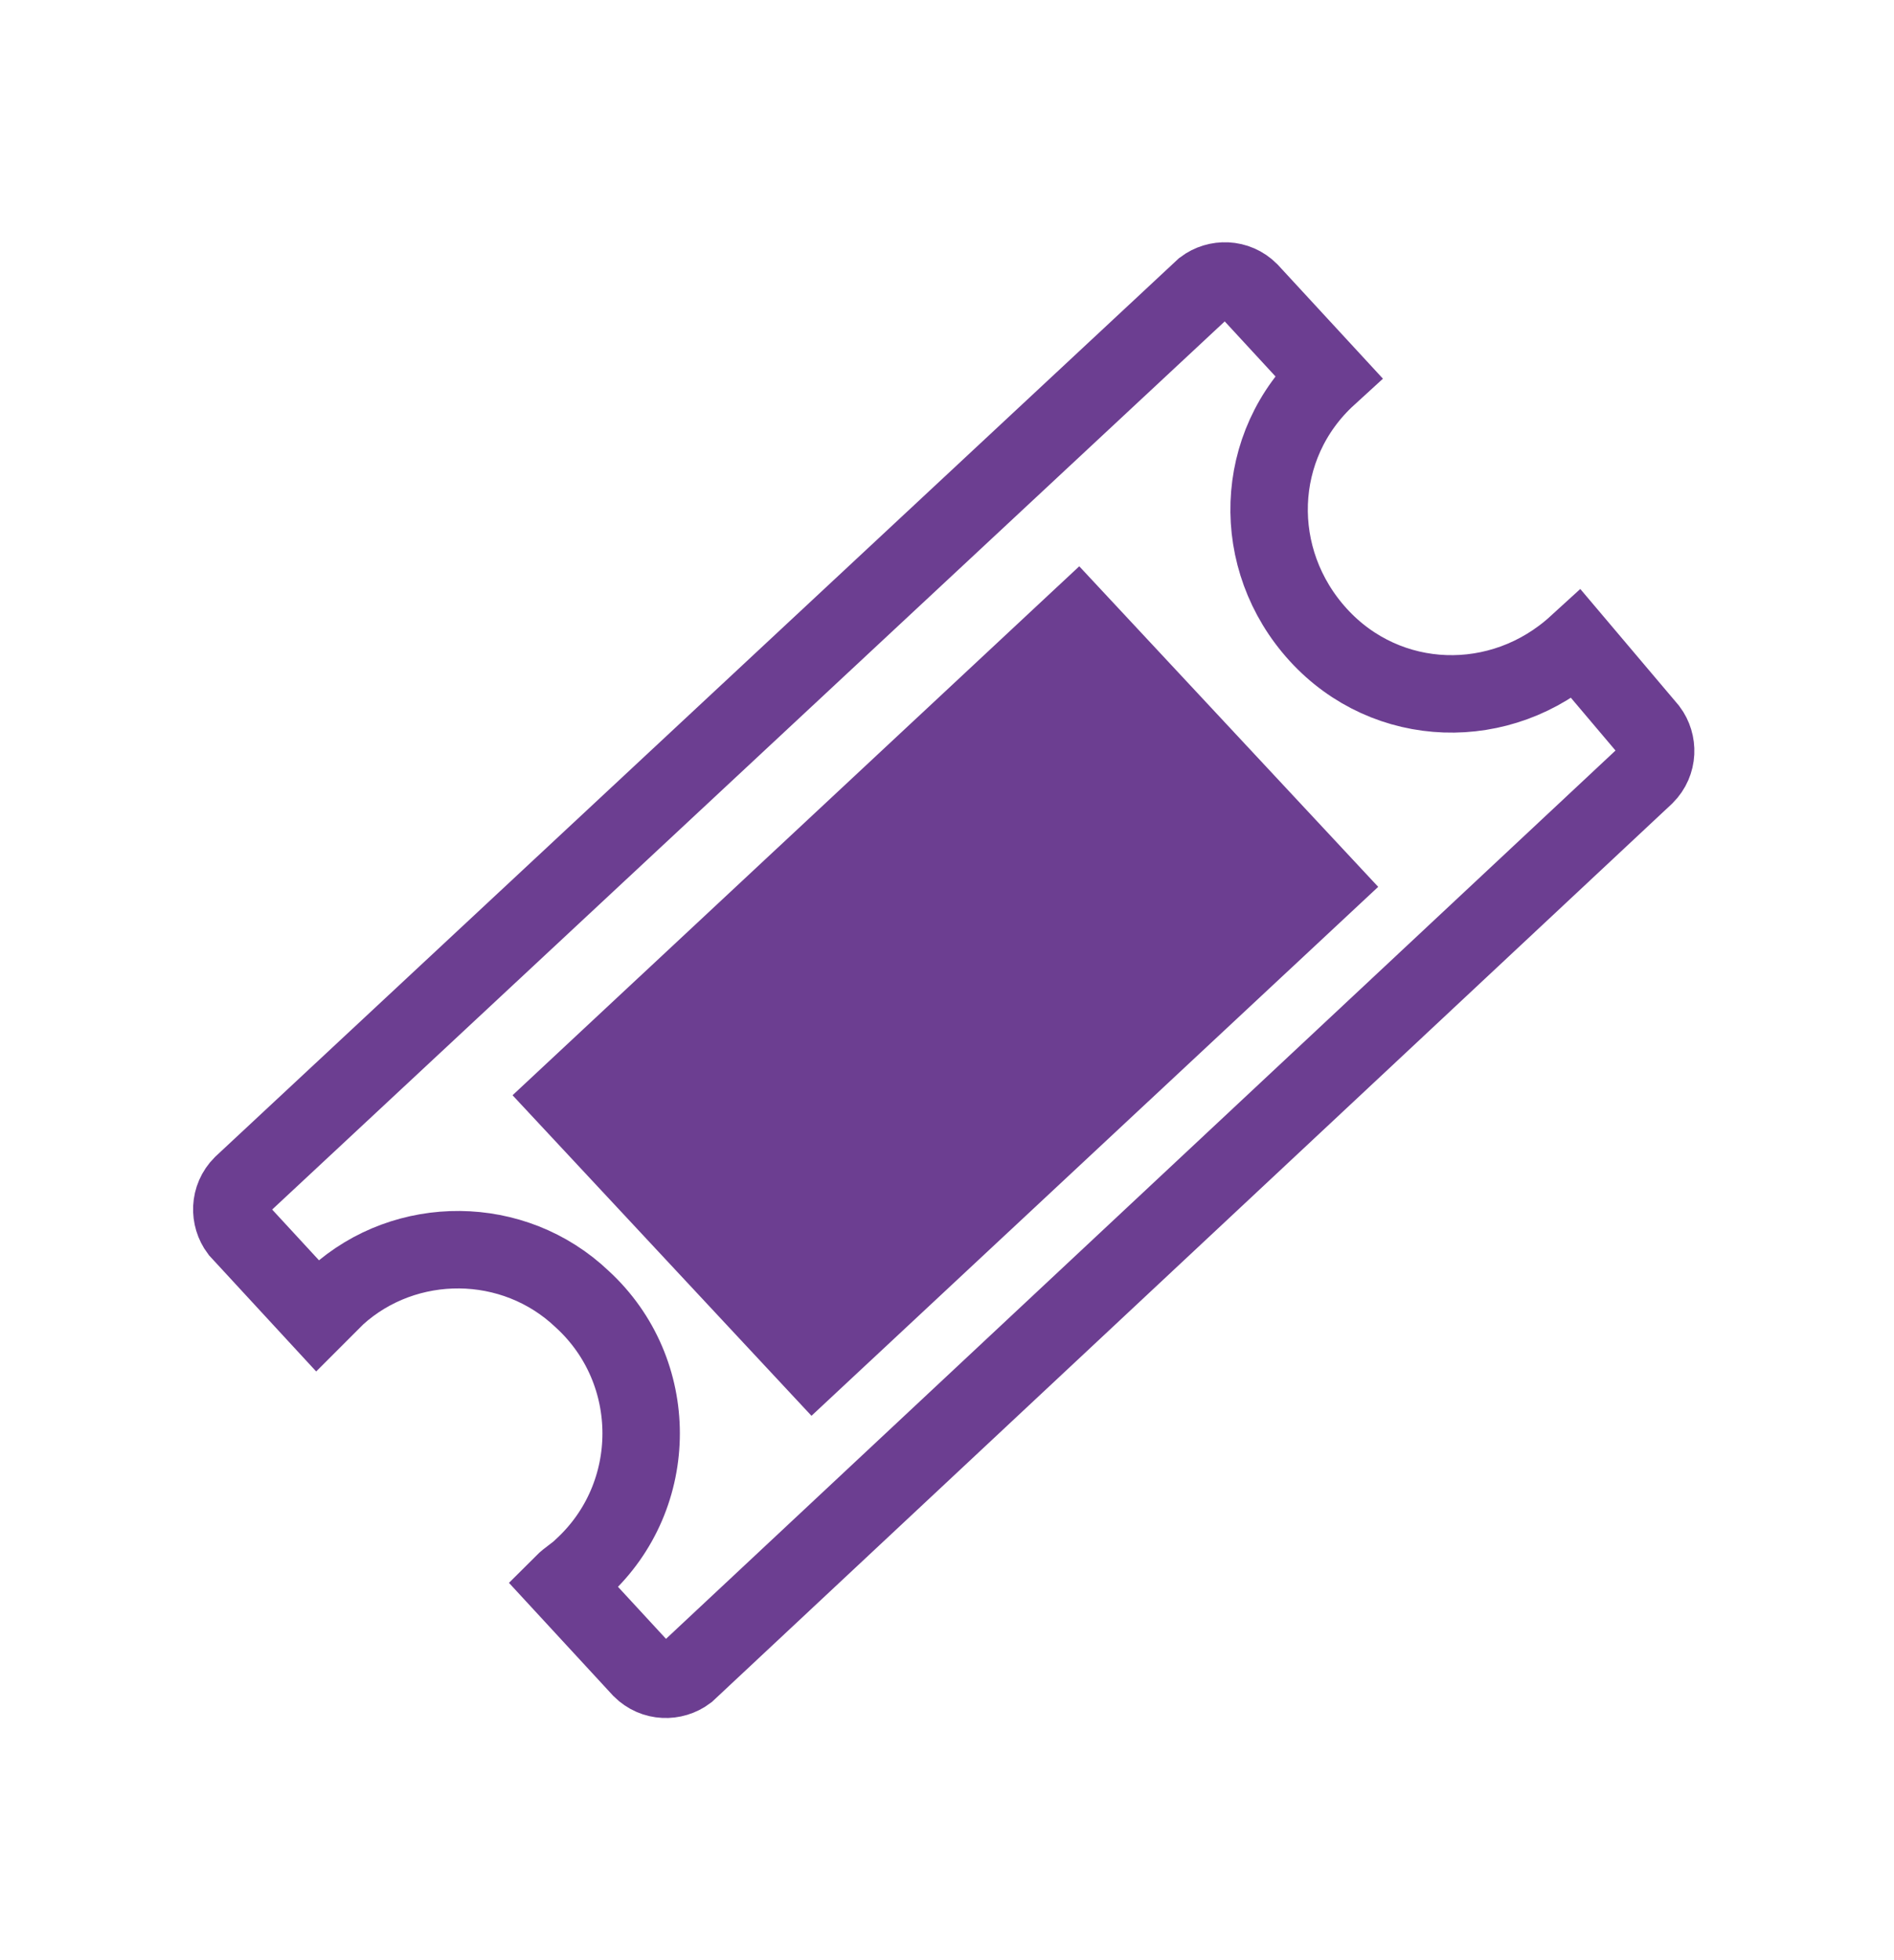
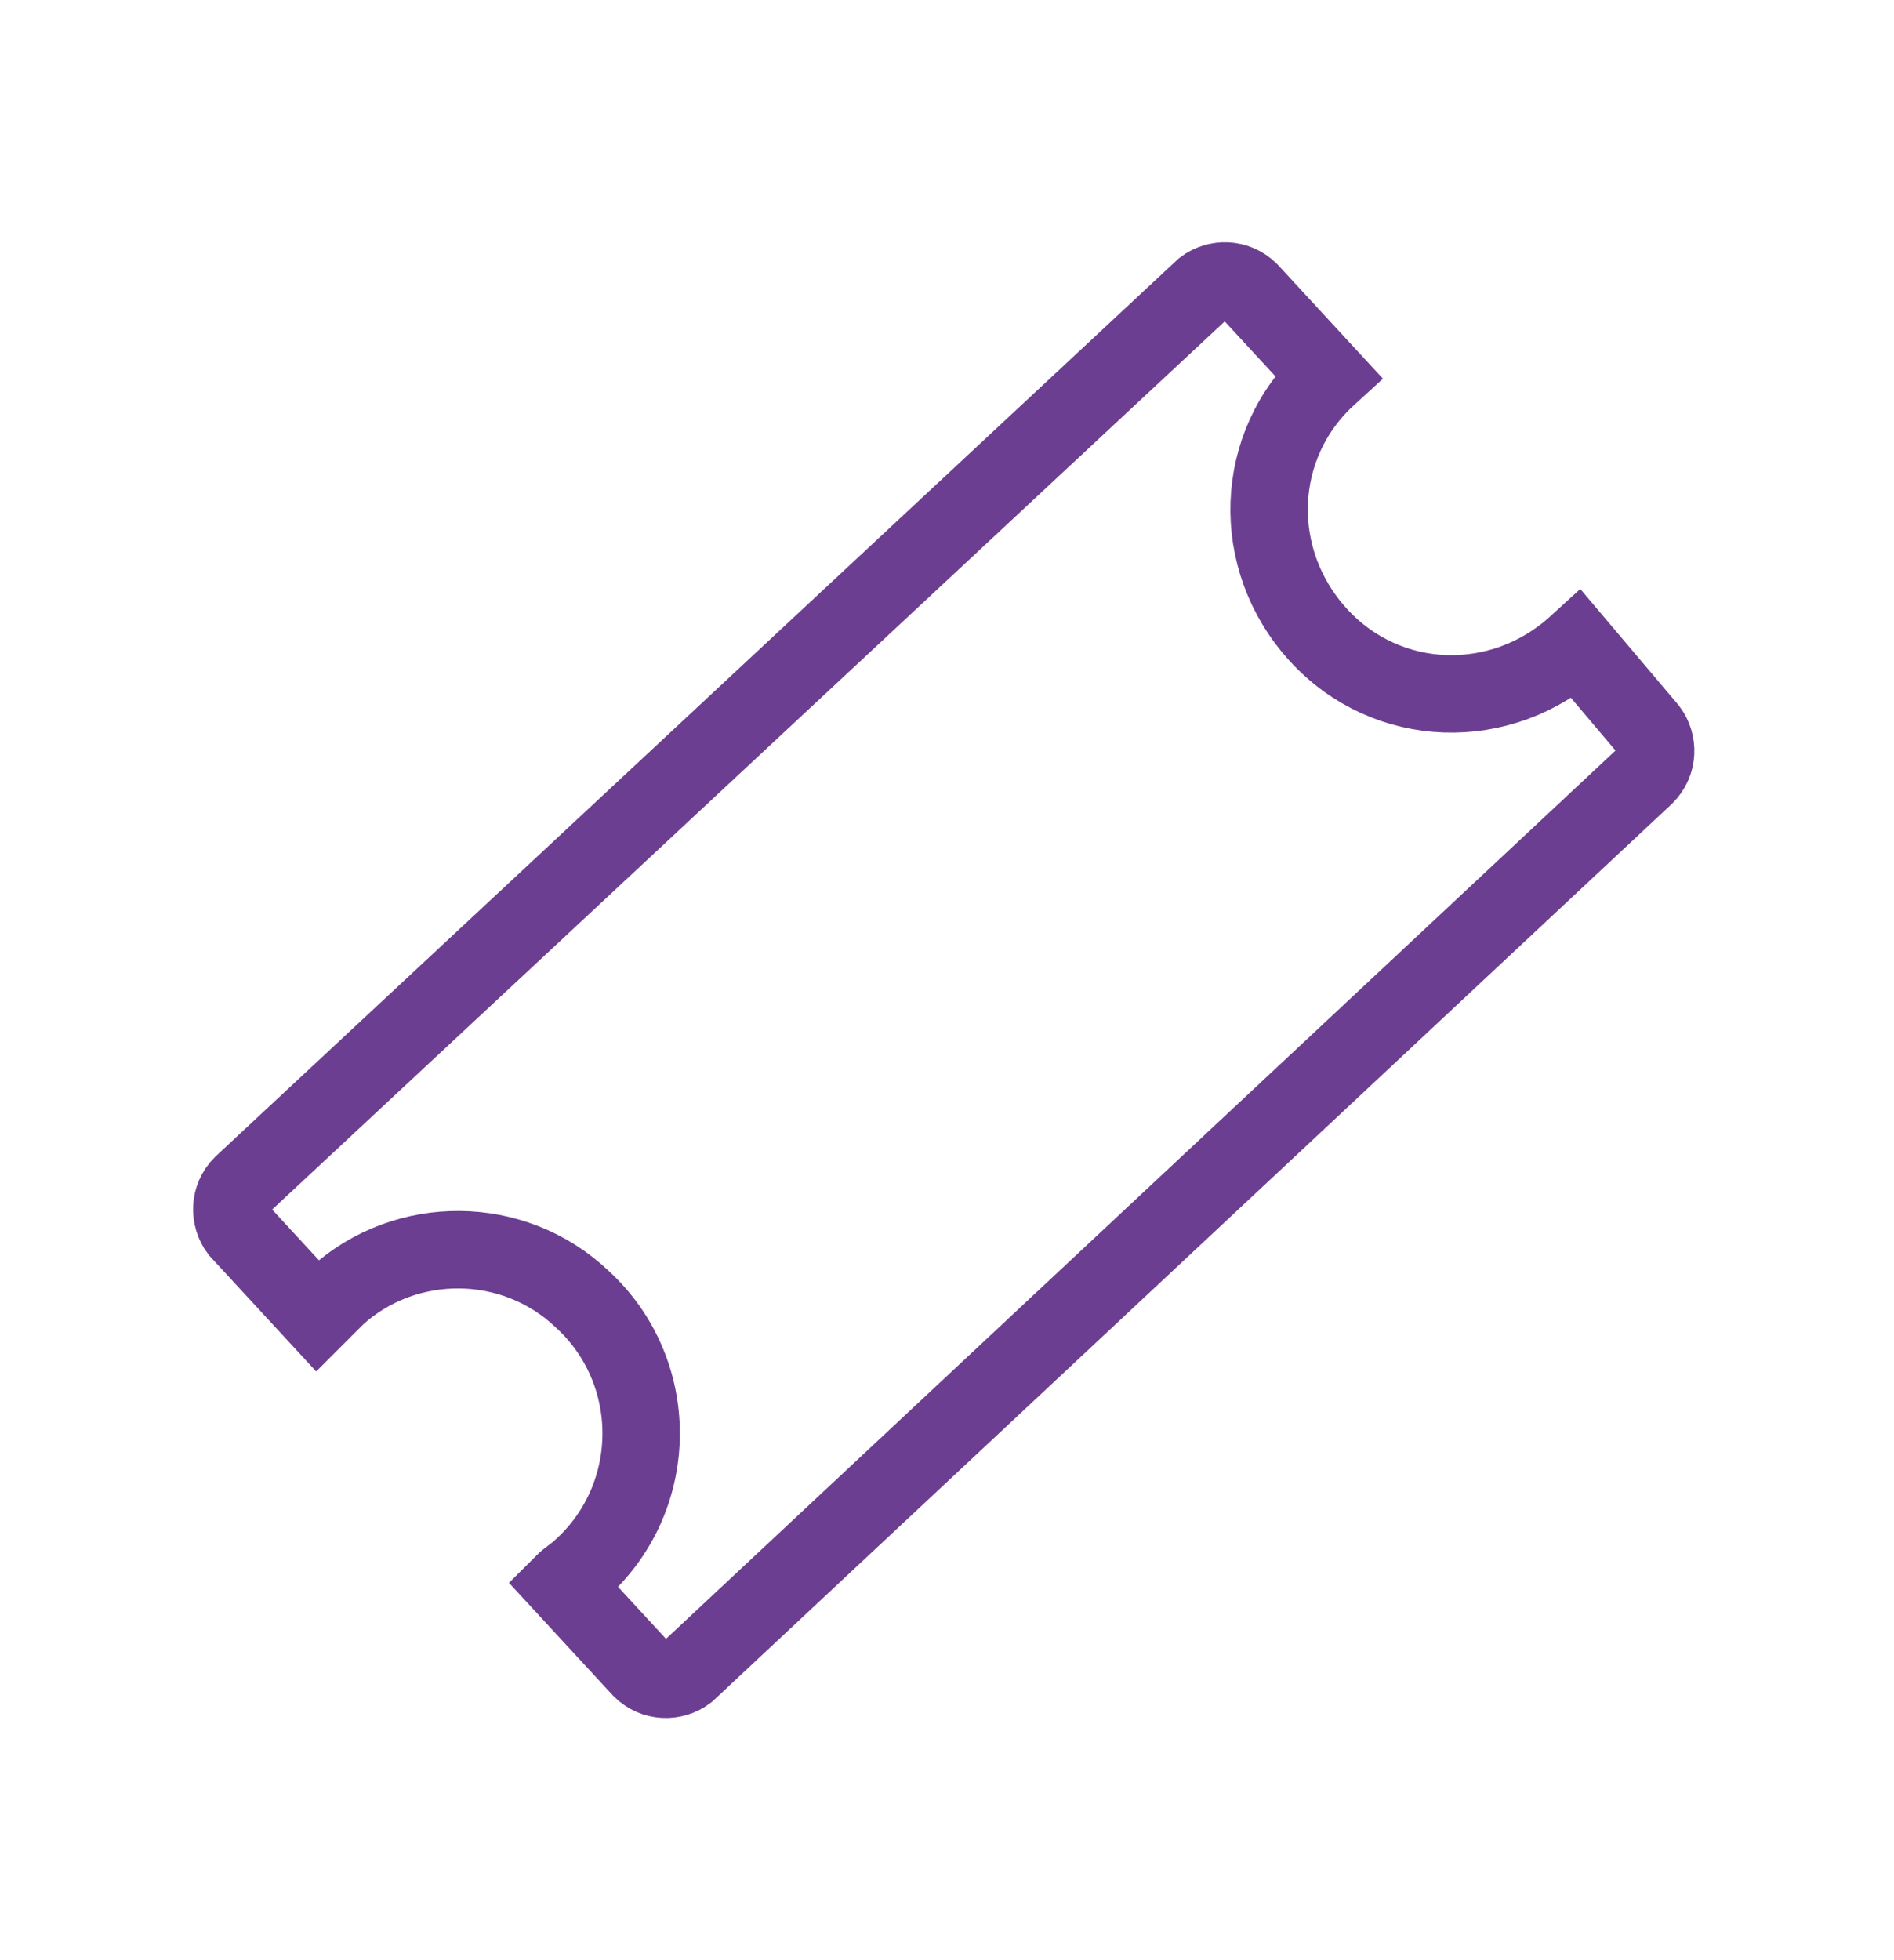
<svg xmlns="http://www.w3.org/2000/svg" version="1.1" id="iocns" x="0px" y="0px" viewBox="0 0 57.9 59.9" style="enable-background:new 0 0 57.9 59.9;" xml:space="preserve">
  <style type="text/css">
	.st0{fill:none;stroke:#6C3E91;stroke-width:2.367;stroke-linecap:round;stroke-miterlimit:10;}
	.st1{fill:#6C3E91;}
	.st2{fill:none;stroke:#6C3E91;stroke-width:3;stroke-miterlimit:10;}
	.st3{fill:none;stroke:#6C3E91;stroke-width:3;stroke-linecap:round;stroke-miterlimit:10;}
</style>
  <g>
-     <rect x="17.1" y="23.6" transform="matrix(0.731 -0.682 0.682 0.731 -12.927 27.878)" class="st1" width="23.7" height="13.4" />
    <path class="st0" d="M48.2,19.7c-2.3,2.1-5.8,2-7.9-0.3c-2.1-2.3-2-5.8,0.3-7.9l-2.4-2.6c-0.4-0.4-1-0.4-1.4-0.1L7.4,36.2   c-0.4,0.4-0.4,1-0.1,1.4l2.4,2.6c0.2-0.2,0.4-0.4,0.6-0.6c2.1-1.9,5.4-1.9,7.5,0.1c2.4,2.2,2.4,6,0,8.2c-0.2,0.2-0.4,0.3-0.6,0.5   l2.4,2.6c0.4,0.4,1,0.4,1.4,0.1l29.3-27.4c0.4-0.4,0.4-1,0.1-1.4L48.2,19.7z" />
  </g>
</svg>